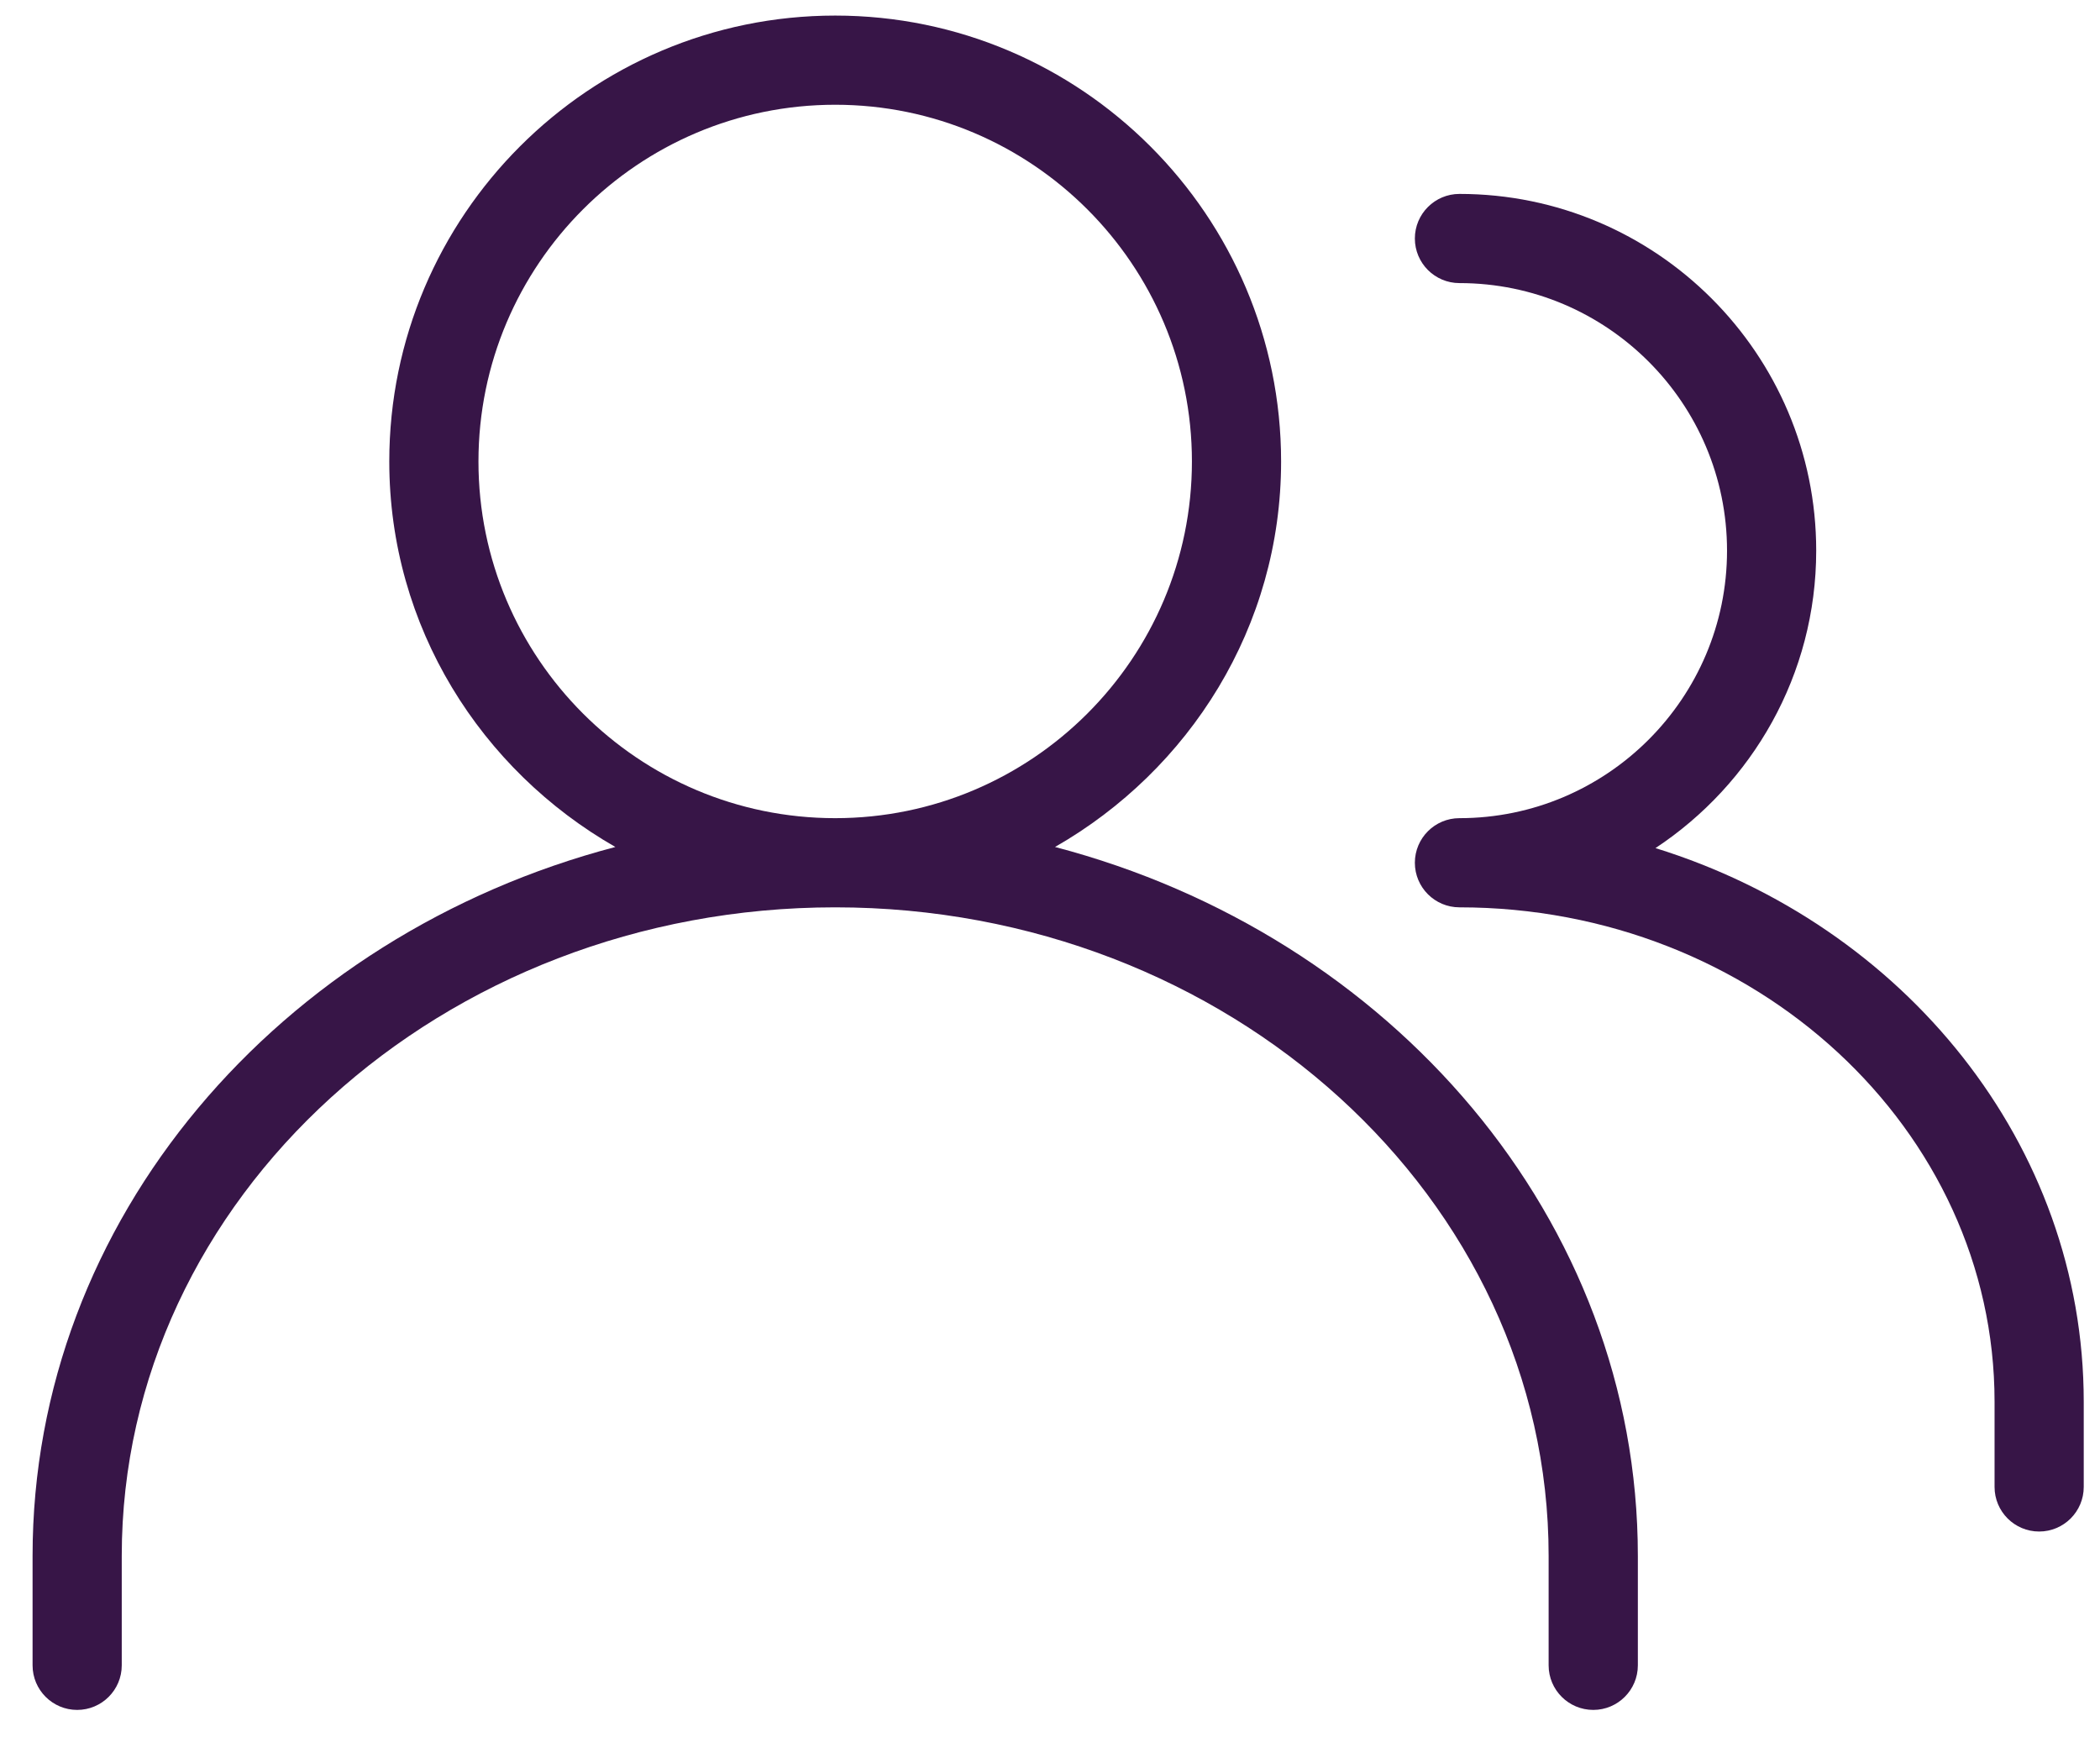
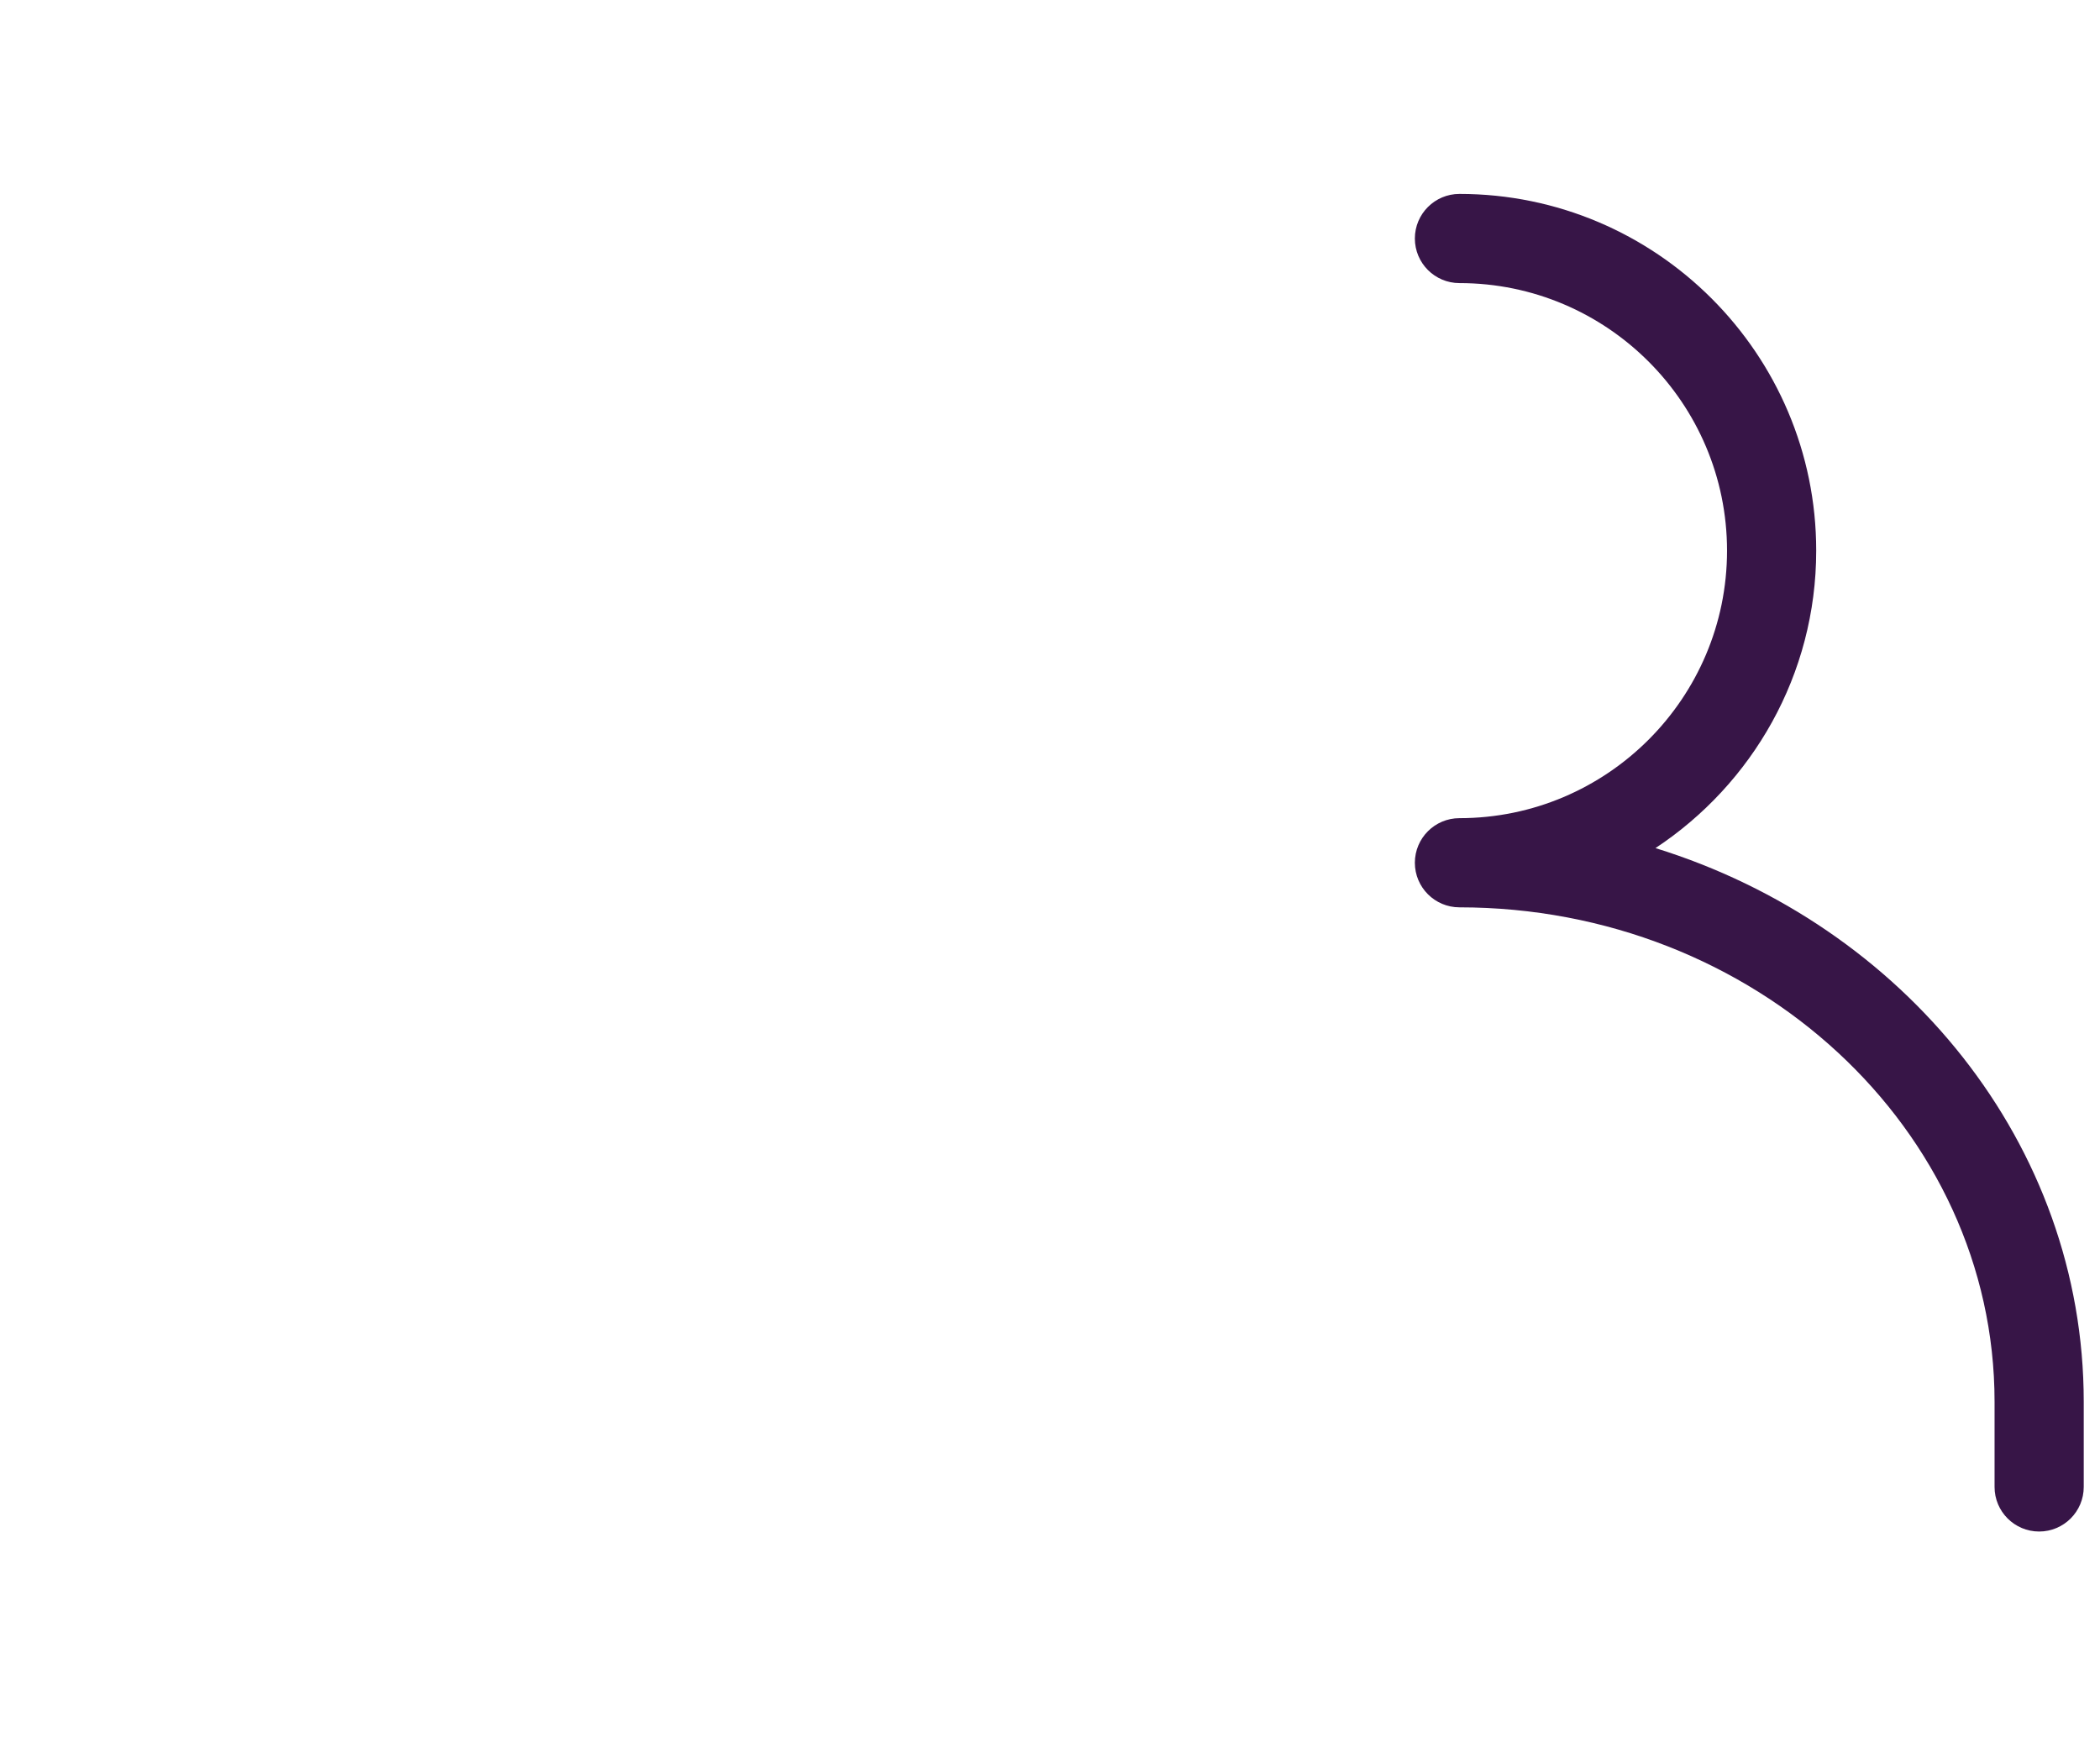
<svg xmlns="http://www.w3.org/2000/svg" width="43" height="36" viewBox="0 0 43 36" fill="none">
-   <path d="M21.603 17.344C24.353 15.77 26.232 12.839 26.232 9.45C26.232 4.415 22.136 0.319 17.102 0.319C12.067 0.319 7.971 4.415 7.971 9.45C7.971 12.839 9.85 15.77 12.6 17.344C5.722 19.15 0.667 24.966 0.667 31.86V34.102C0.667 34.606 1.076 35.015 1.58 35.015C2.084 35.015 2.493 34.606 2.493 34.102V31.86C2.493 24.539 9.047 18.58 17.102 18.58C25.157 18.58 31.71 24.539 31.71 31.86V34.102C31.71 34.606 32.12 35.015 32.624 35.015C33.128 35.015 33.537 34.606 33.537 34.102V31.86C33.536 24.966 28.482 19.148 21.603 17.344ZM9.797 9.45C9.797 5.421 13.073 2.145 17.102 2.145C21.13 2.145 24.406 5.421 24.406 9.45C24.406 13.478 21.13 16.754 17.102 16.754C13.073 16.754 9.797 13.478 9.797 9.45Z" fill="#371547" />
  <path d="M33.898 17.367C35.878 16.058 37.189 13.819 37.189 11.275C37.189 7.247 33.913 3.971 29.884 3.971C29.38 3.971 28.971 4.38 28.971 4.884C28.971 5.388 29.38 5.797 29.884 5.797C32.905 5.797 35.363 8.255 35.363 11.276C35.363 14.296 32.905 16.754 29.884 16.754C29.38 16.754 28.971 17.163 28.971 17.667C28.971 18.171 29.38 18.58 29.884 18.58C35.927 18.58 40.841 23.121 40.841 28.705V30.449C40.841 30.953 41.25 31.362 41.754 31.362C42.258 31.362 42.667 30.953 42.667 30.449V28.705C42.667 23.428 38.986 18.945 33.898 17.367Z" fill="#371547" />
</svg>